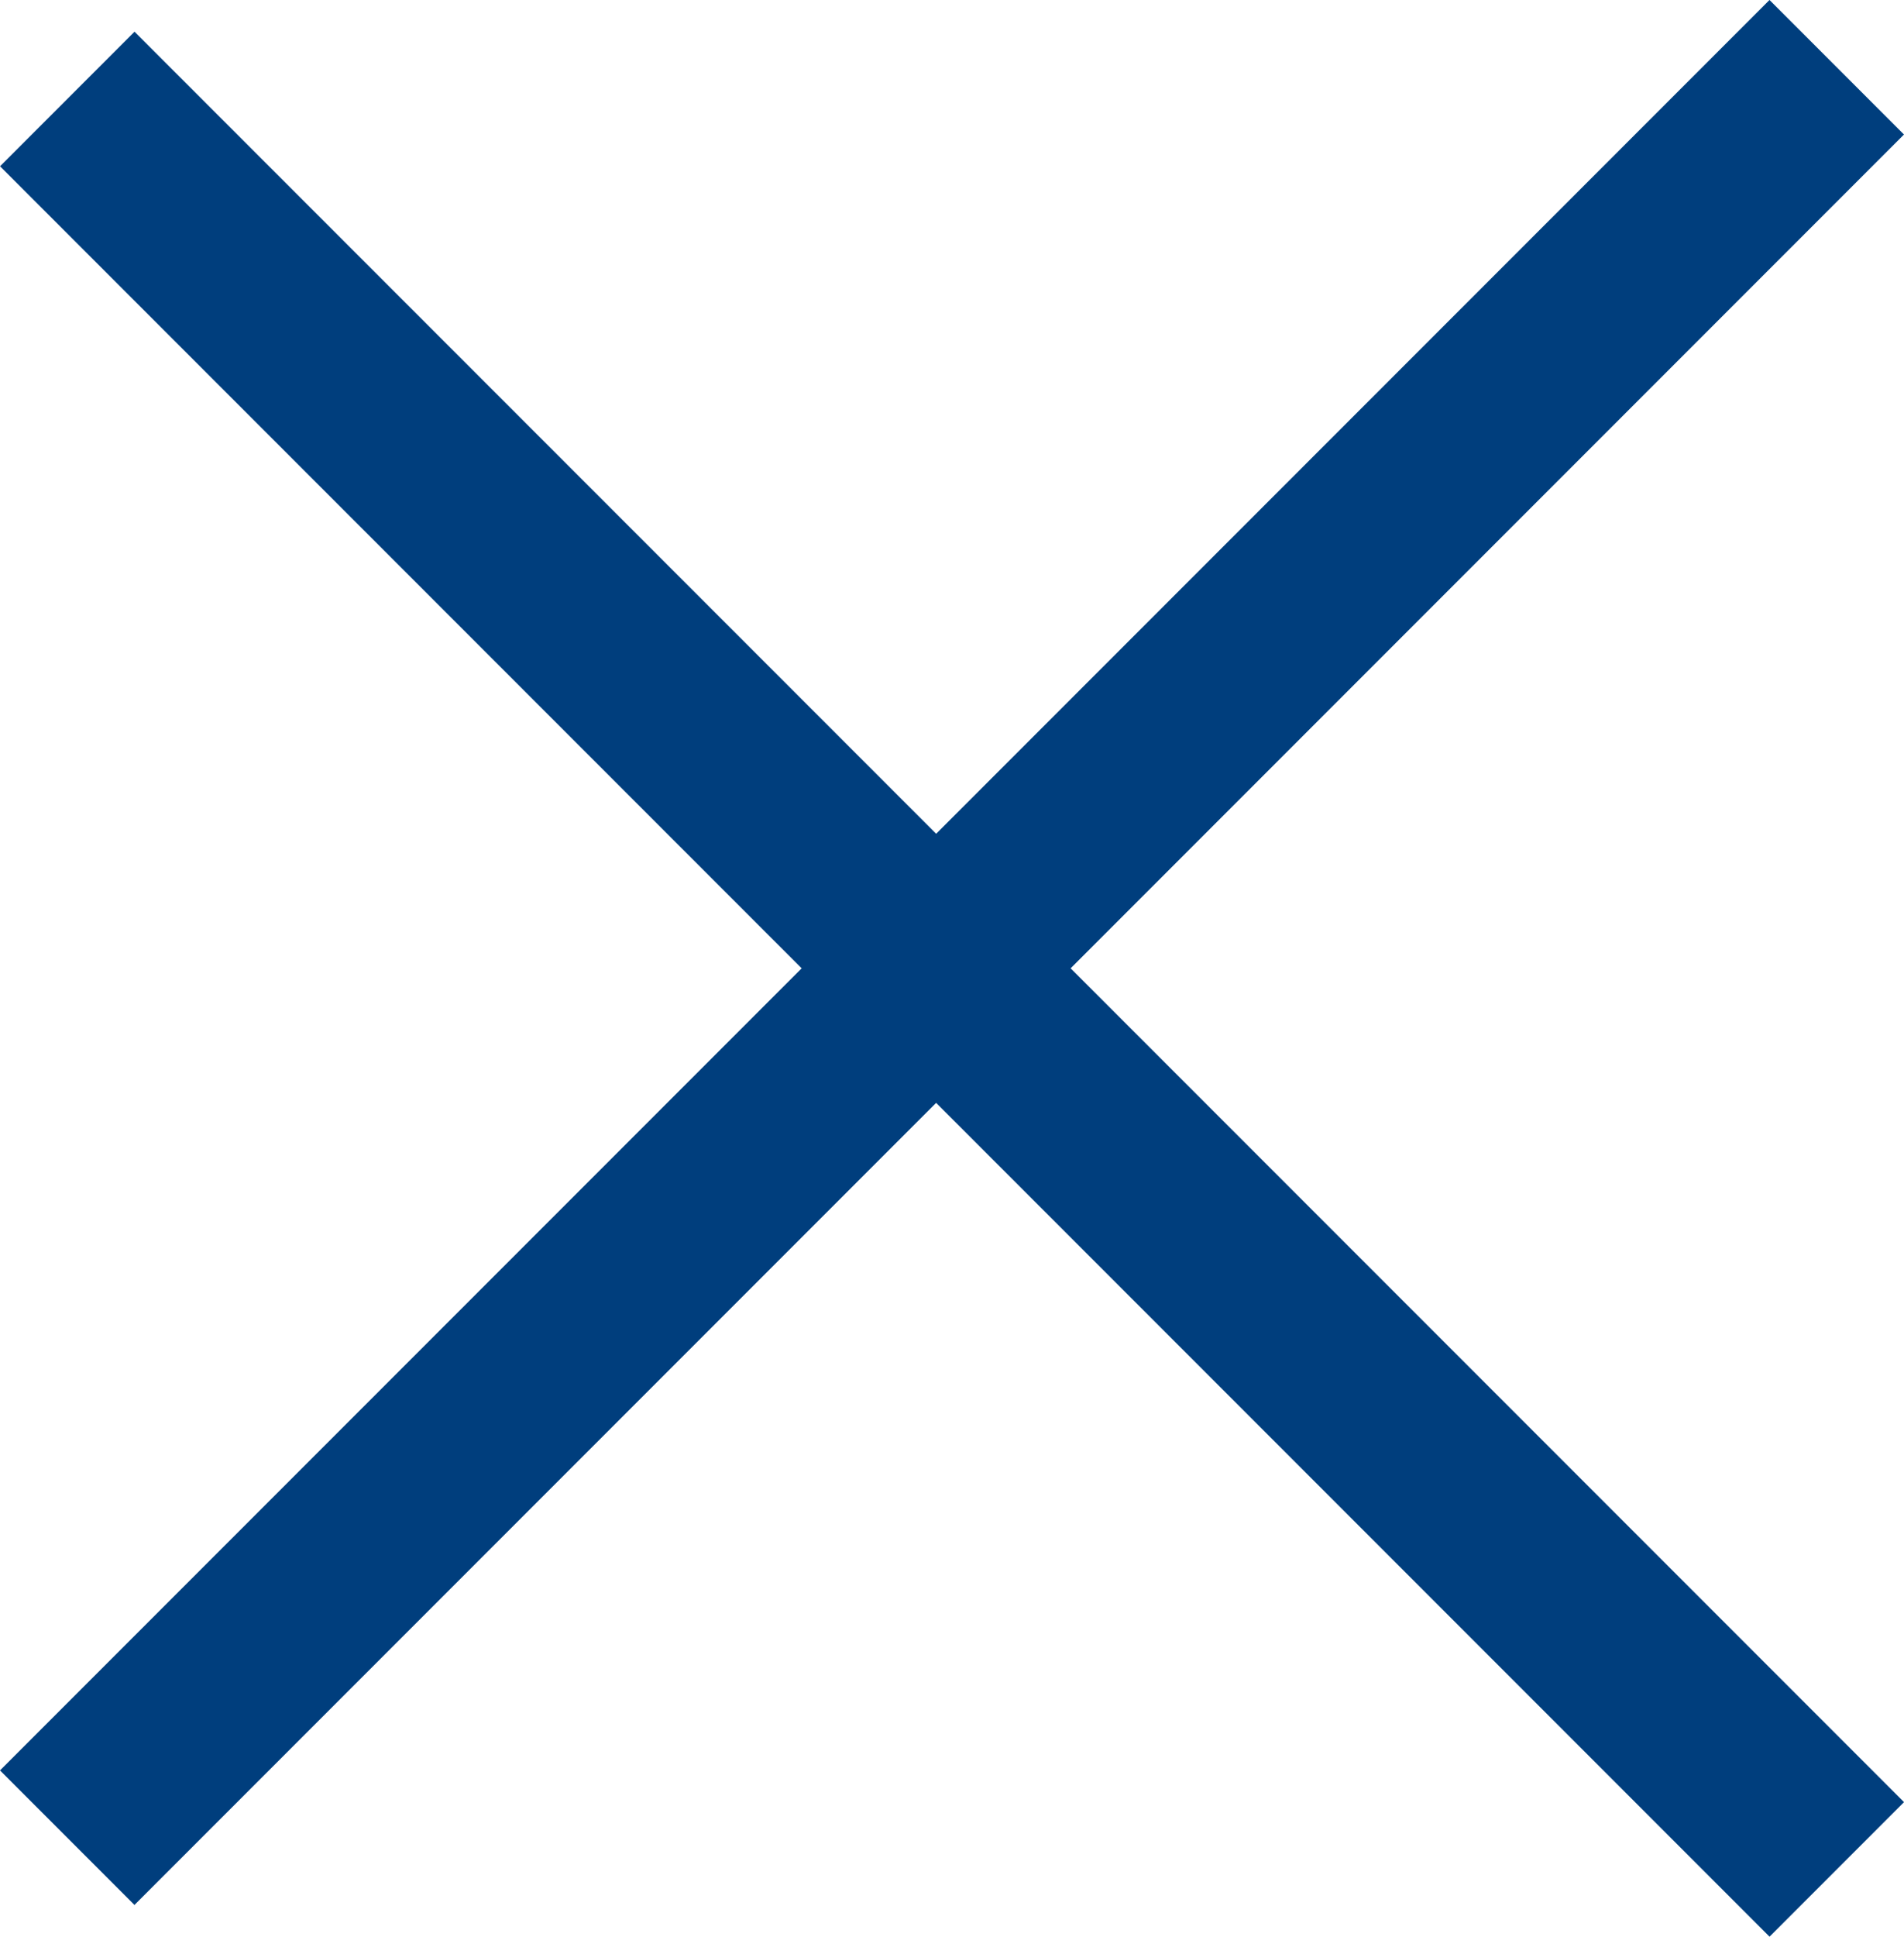
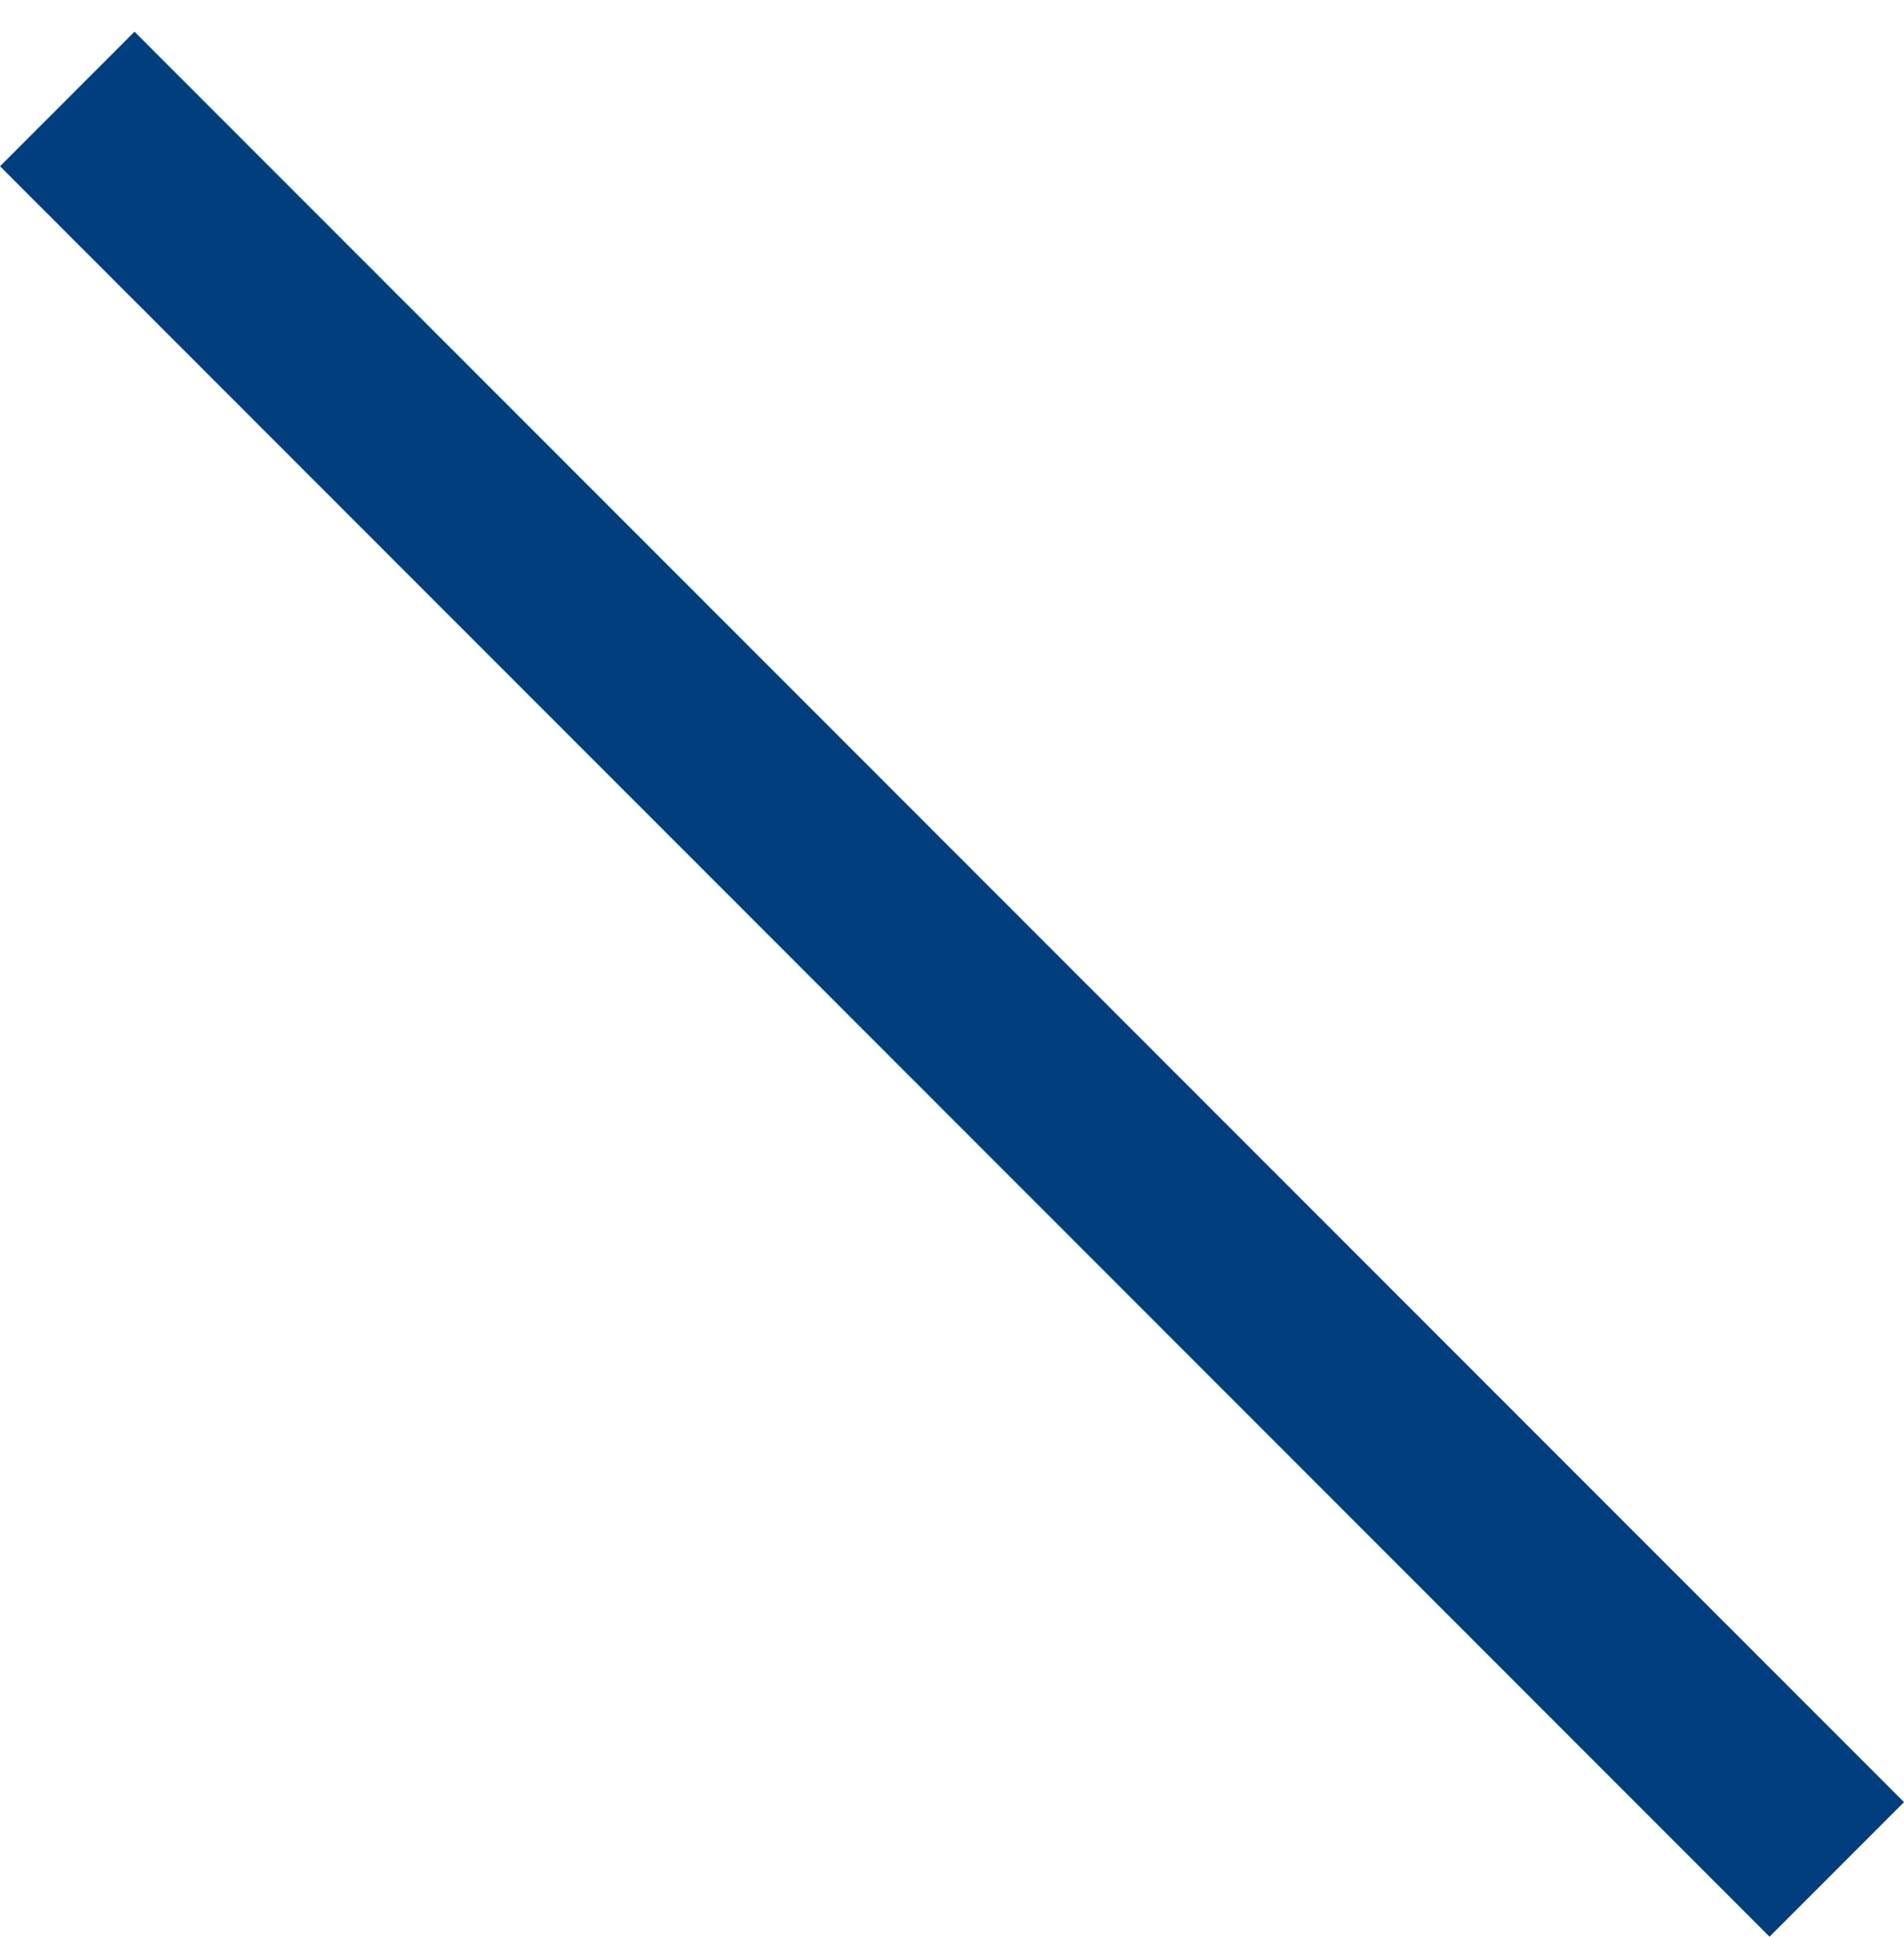
<svg xmlns="http://www.w3.org/2000/svg" width="15.017" height="15.267" viewBox="0 0 15.017 15.267">
  <g id="close" transform="translate(-339.36 -56.742)">
-     <rect id="Rectangle_5415" data-name="Rectangle 5415" width="19.737" height="1.5" transform="translate(339.36 70.698) rotate(-45)" fill="#003e7d" />
    <rect id="Rectangle_5420" data-name="Rectangle 5420" width="19.737" height="1.5" transform="translate(340.421 56.992) rotate(45)" fill="#003e7d" />
  </g>
</svg>